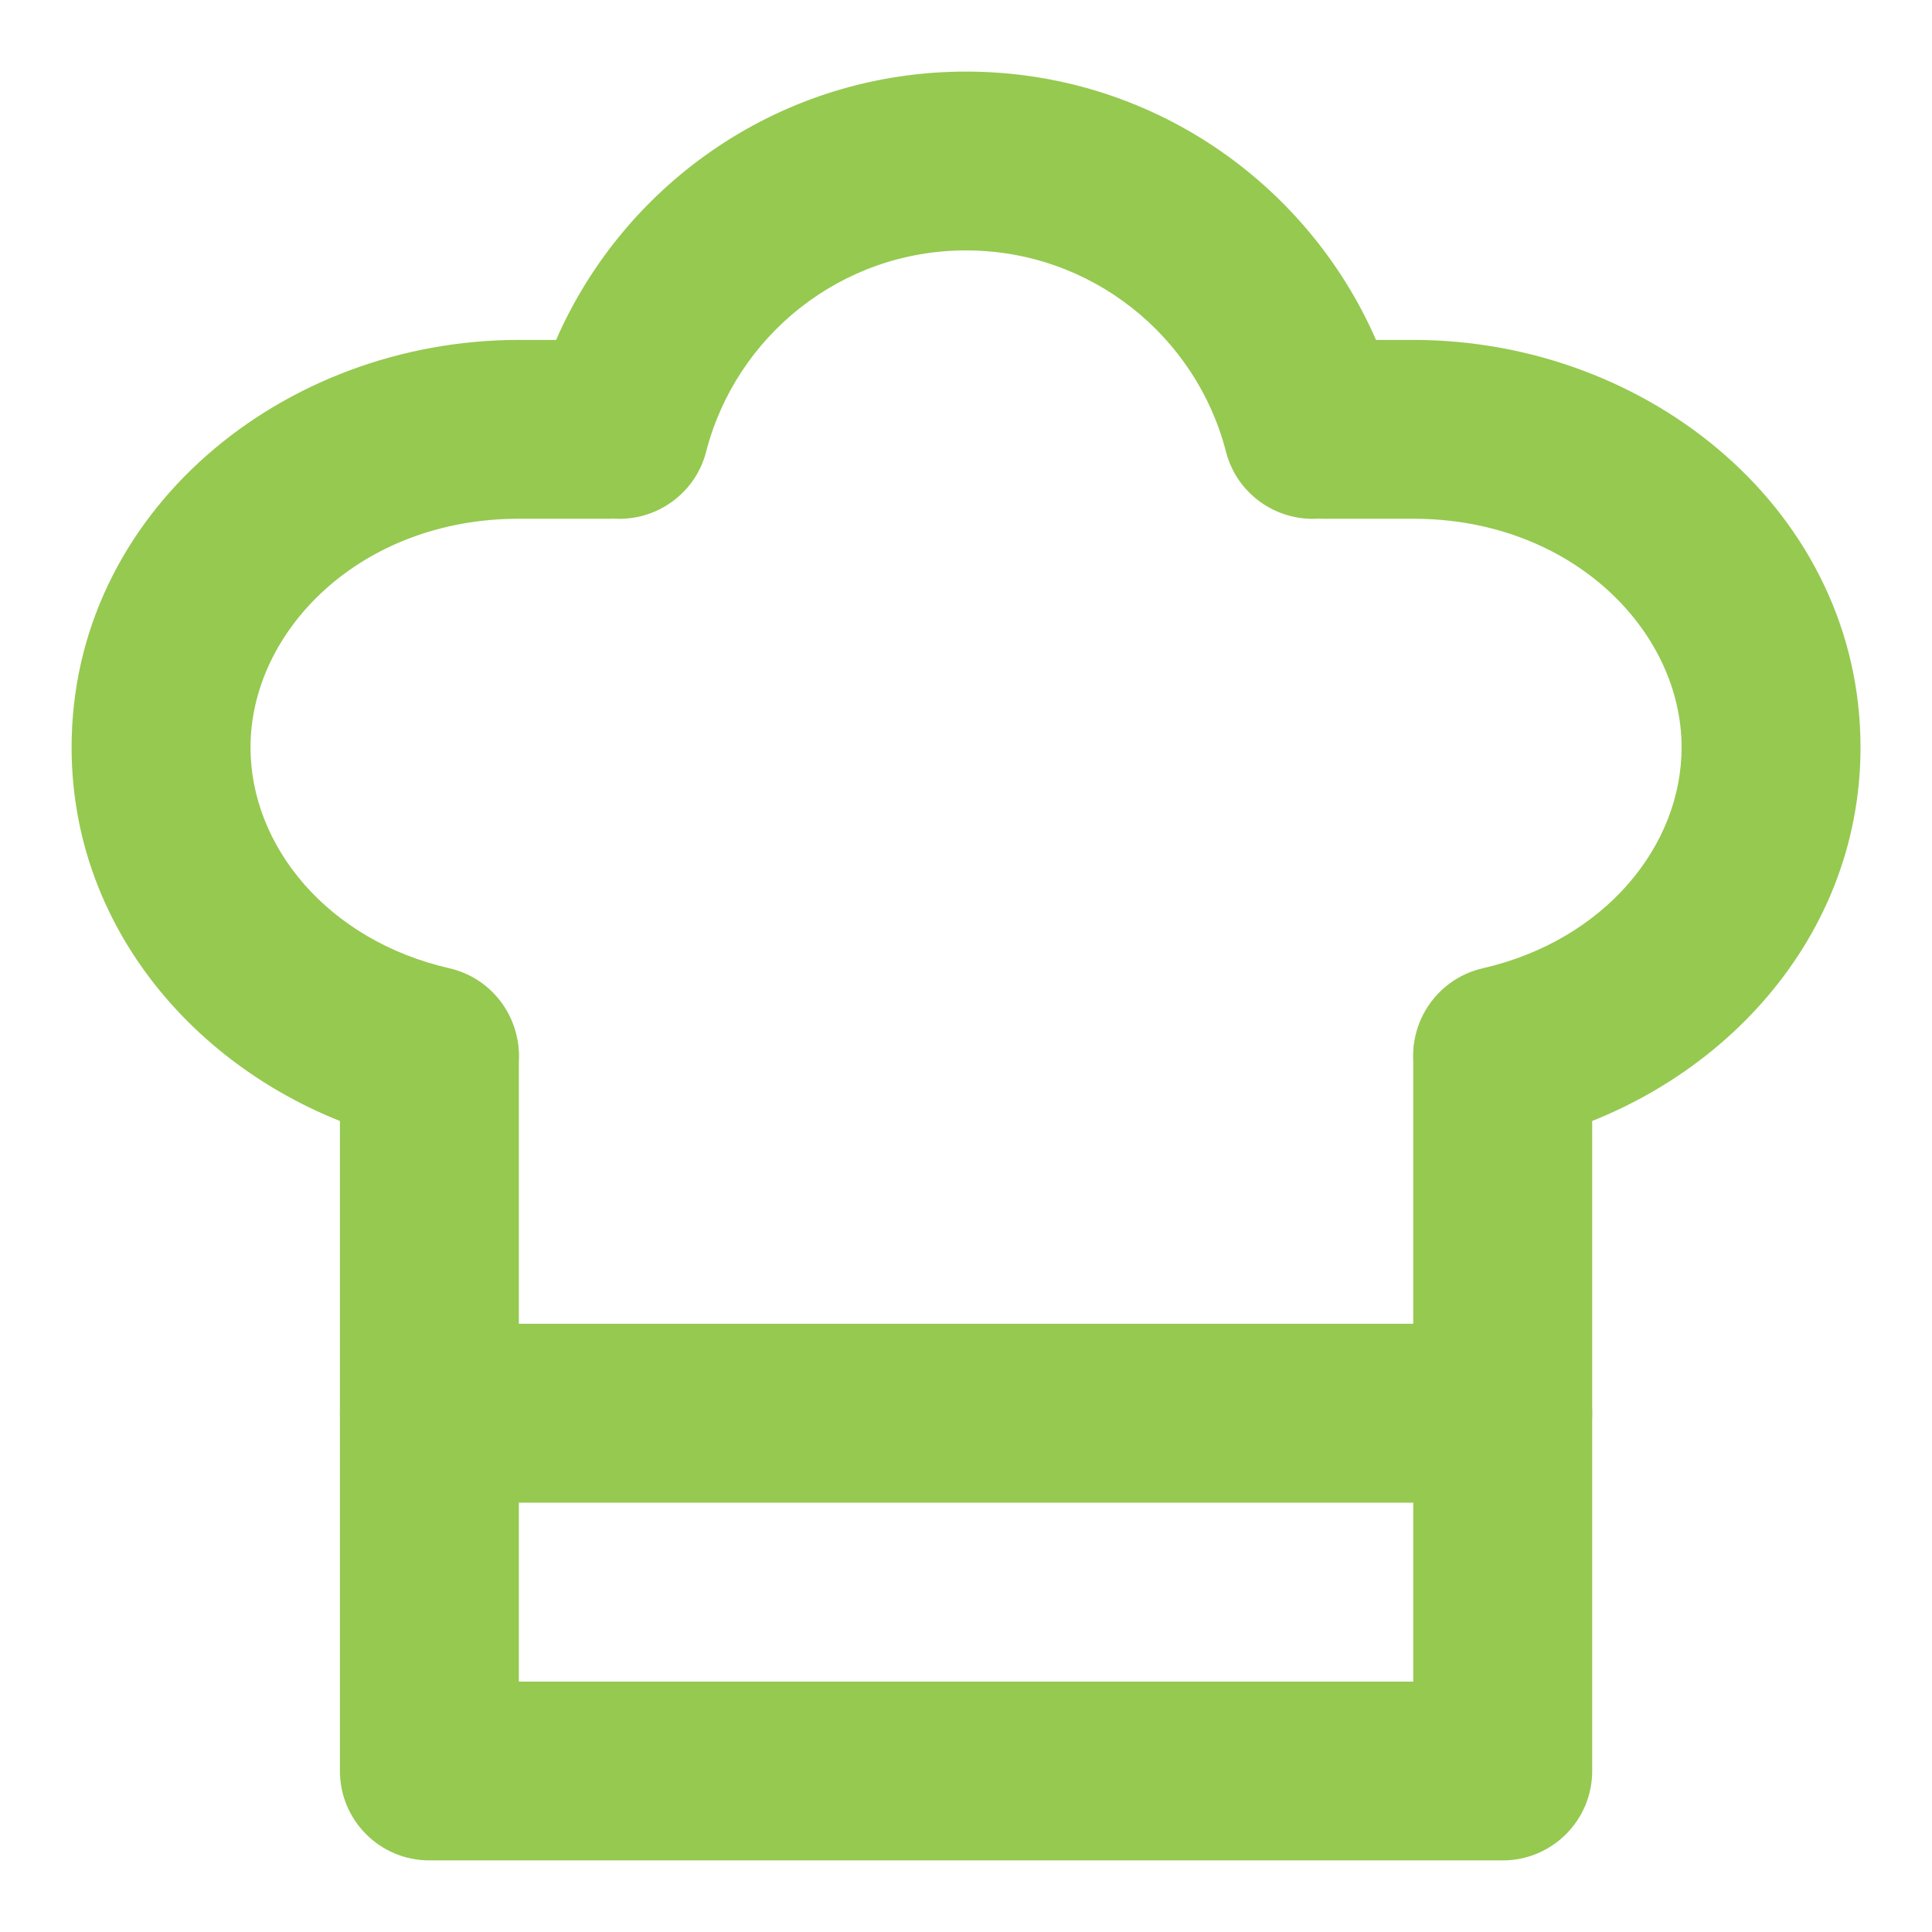
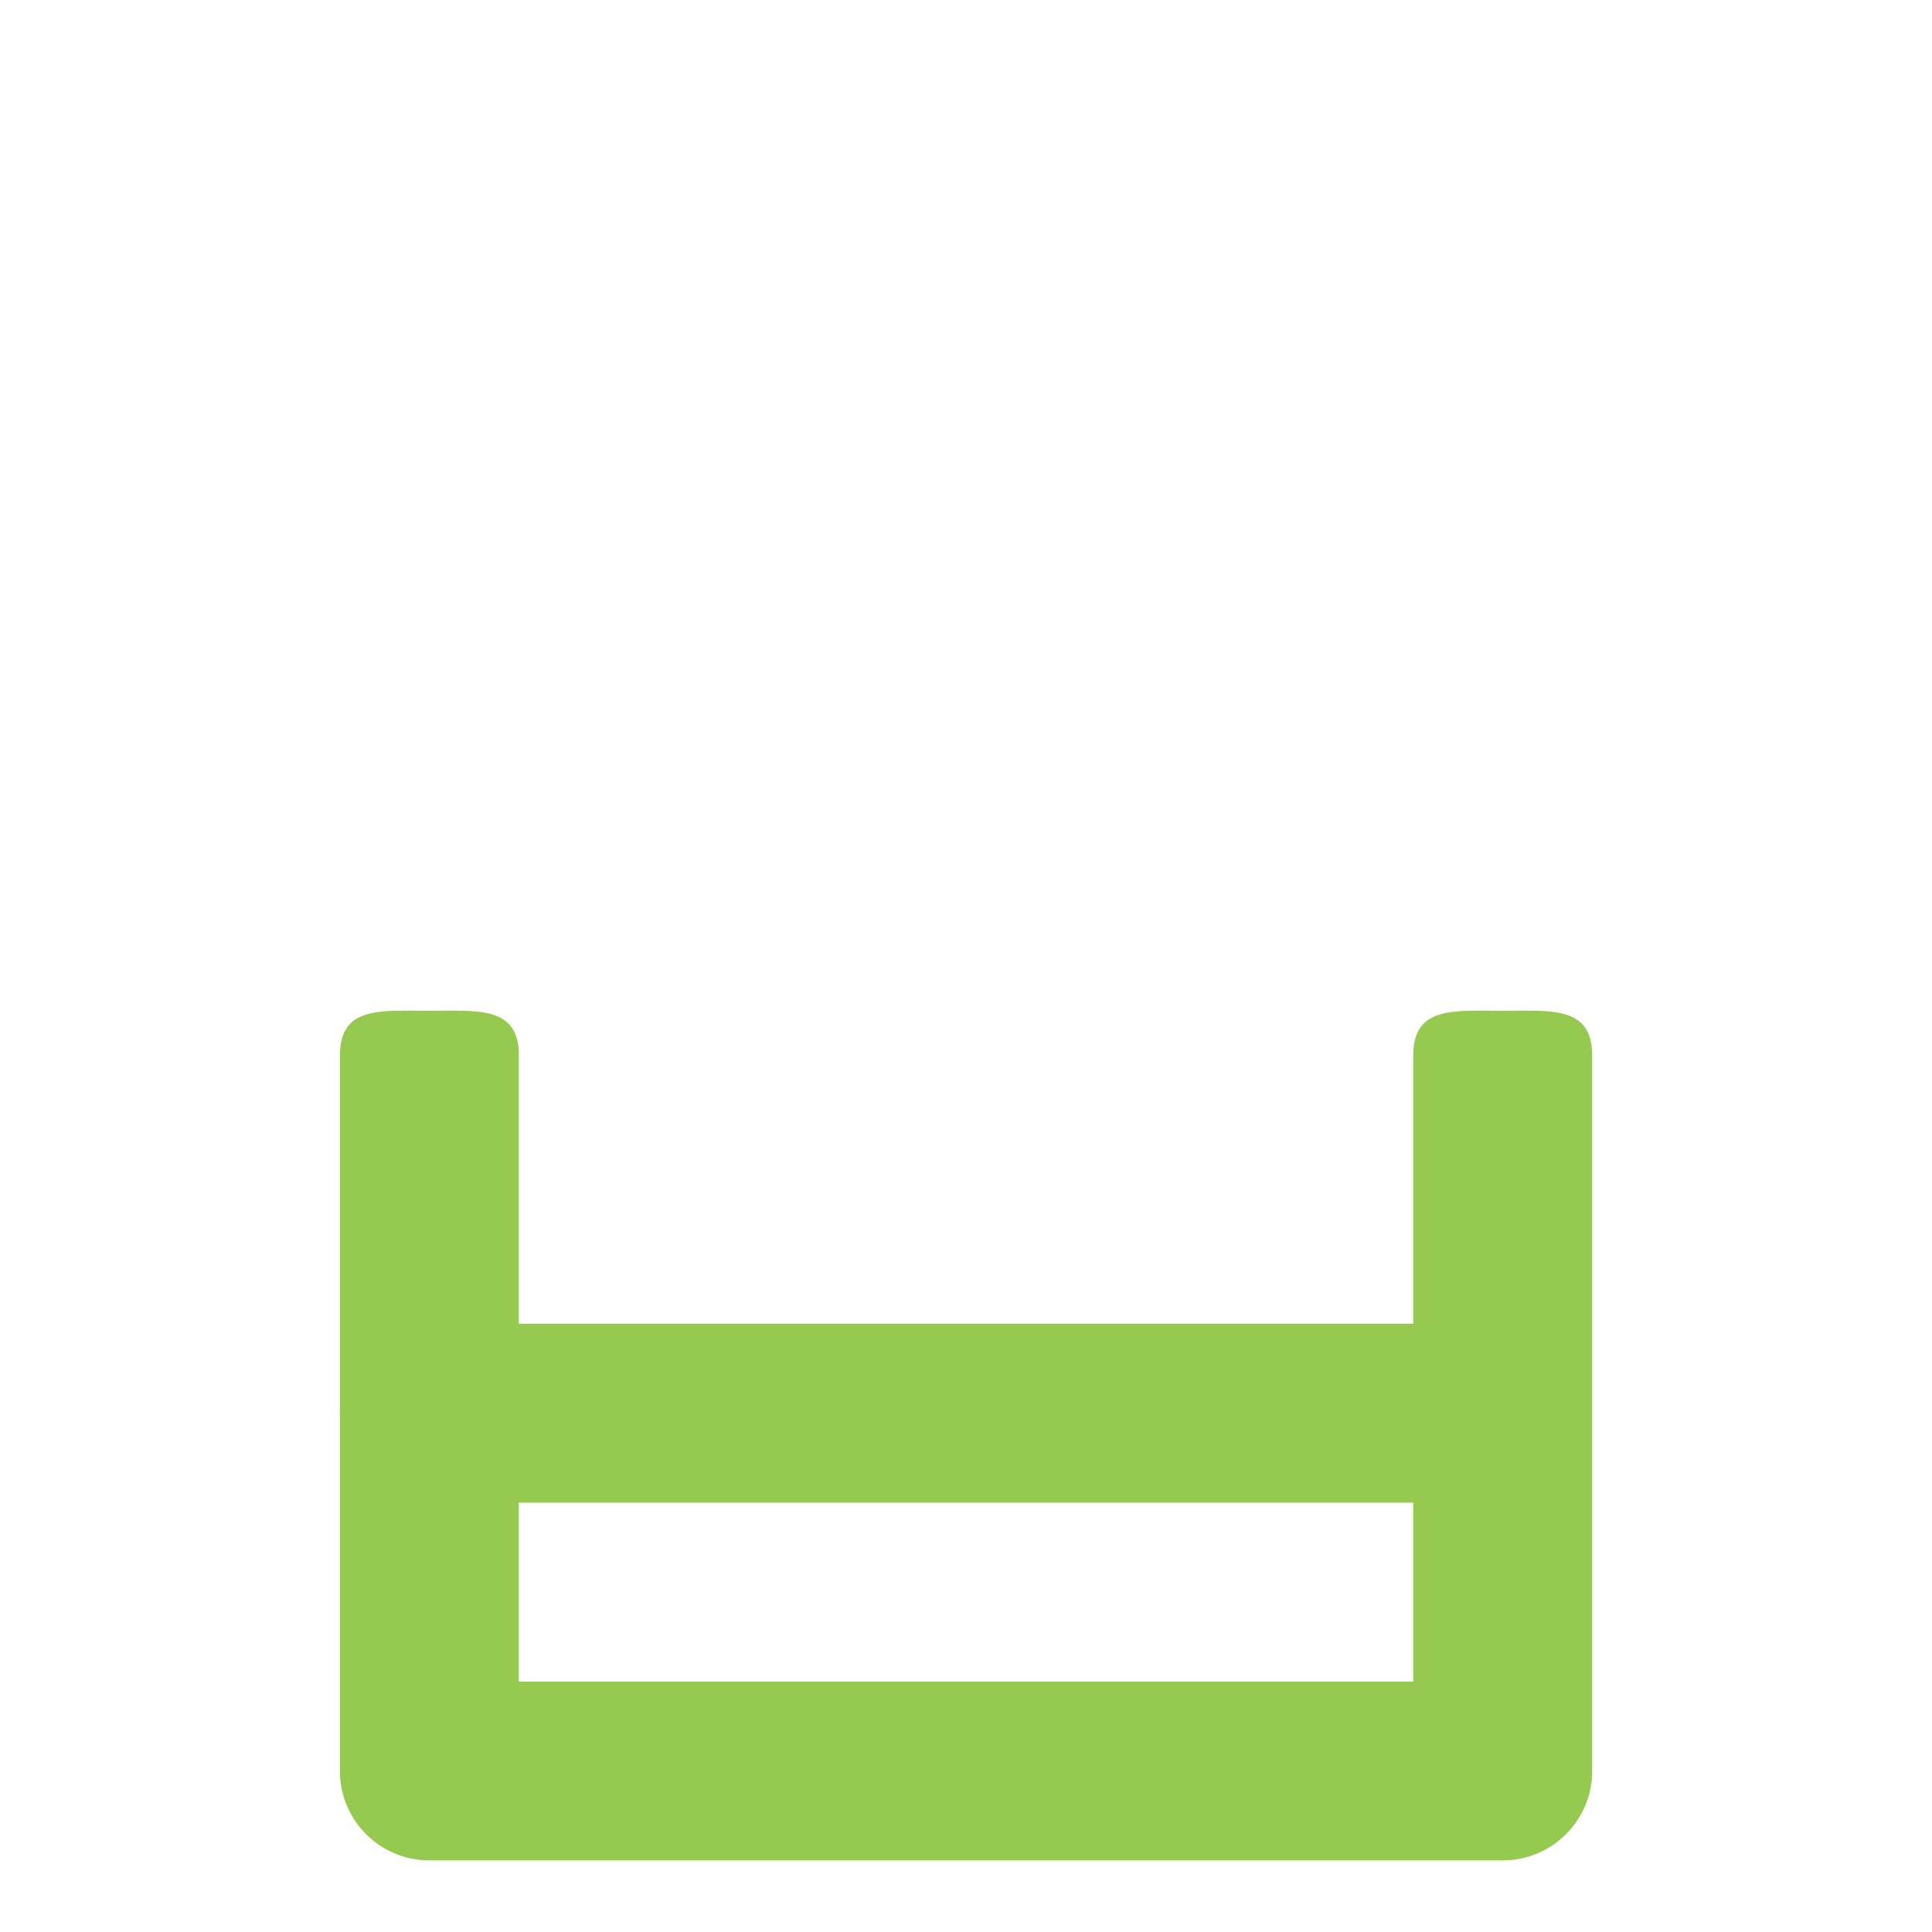
<svg xmlns="http://www.w3.org/2000/svg" width="18" height="18" viewBox="0 0 18 18" fill="none">
-   <path d="M9 2.333C7.837 2.333 6.857 3.129 6.579 4.208C6.478 4.602 6.11 4.857 5.719 4.832C5.701 4.833 5.684 4.833 5.667 4.833H4.834C3.358 4.833 2.334 5.876 2.334 6.963C2.334 7.885 3.055 8.762 4.186 9.021C4.635 9.124 4.915 9.571 4.813 10.019C4.71 10.468 4.263 10.748 3.814 10.646C2.071 10.247 0.667 8.803 0.667 6.963C0.667 4.777 2.627 3.167 4.834 3.167H5.181C5.824 1.695 7.291 0.667 9 0.667C10.71 0.667 12.177 1.695 12.82 3.167H13.167C15.373 3.167 17.334 4.777 17.334 6.963C17.334 8.803 15.93 10.247 14.186 10.646C13.738 10.748 13.291 10.468 13.188 10.019C13.085 9.571 13.366 9.124 13.815 9.021C14.946 8.762 15.667 7.885 15.667 6.963C15.667 5.876 14.643 4.833 13.167 4.833H12.334C12.316 4.833 12.299 4.833 12.282 4.832C11.89 4.857 11.523 4.602 11.422 4.208C11.144 3.129 10.164 2.333 9 2.333Z" fill="#96C950" />
  <path fill-rule="evenodd" clip-rule="evenodd" d="M4 9.417C4.461 9.417 4.834 9.373 4.834 9.833V15.667H13.167C13.167 15.667 13.167 10.294 13.167 9.834C13.167 9.373 13.54 9.417 14 9.417C14.461 9.417 14.834 9.373 14.834 9.834V16.5C14.834 16.96 14.461 17.333 14 17.333H4C3.54 17.333 3.167 16.96 3.167 16.5V9.833C3.167 9.373 3.54 9.417 4 9.417Z" fill="#96C950" />
-   <path fill-rule="evenodd" clip-rule="evenodd" d="M3.167 13.167C3.167 12.706 3.54 12.333 4 12.333H14C14.461 12.333 14.834 12.706 14.834 13.167C14.834 13.627 14.461 14 14 14H4C3.54 14 3.167 13.627 3.167 13.167Z" fill="#96C950" />
+   <path fill-rule="evenodd" clip-rule="evenodd" d="M3.167 13.167C3.167 12.706 3.54 12.333 4 12.333H14C14.834 13.627 14.461 14 14 14H4C3.54 14 3.167 13.627 3.167 13.167Z" fill="#96C950" />
</svg>